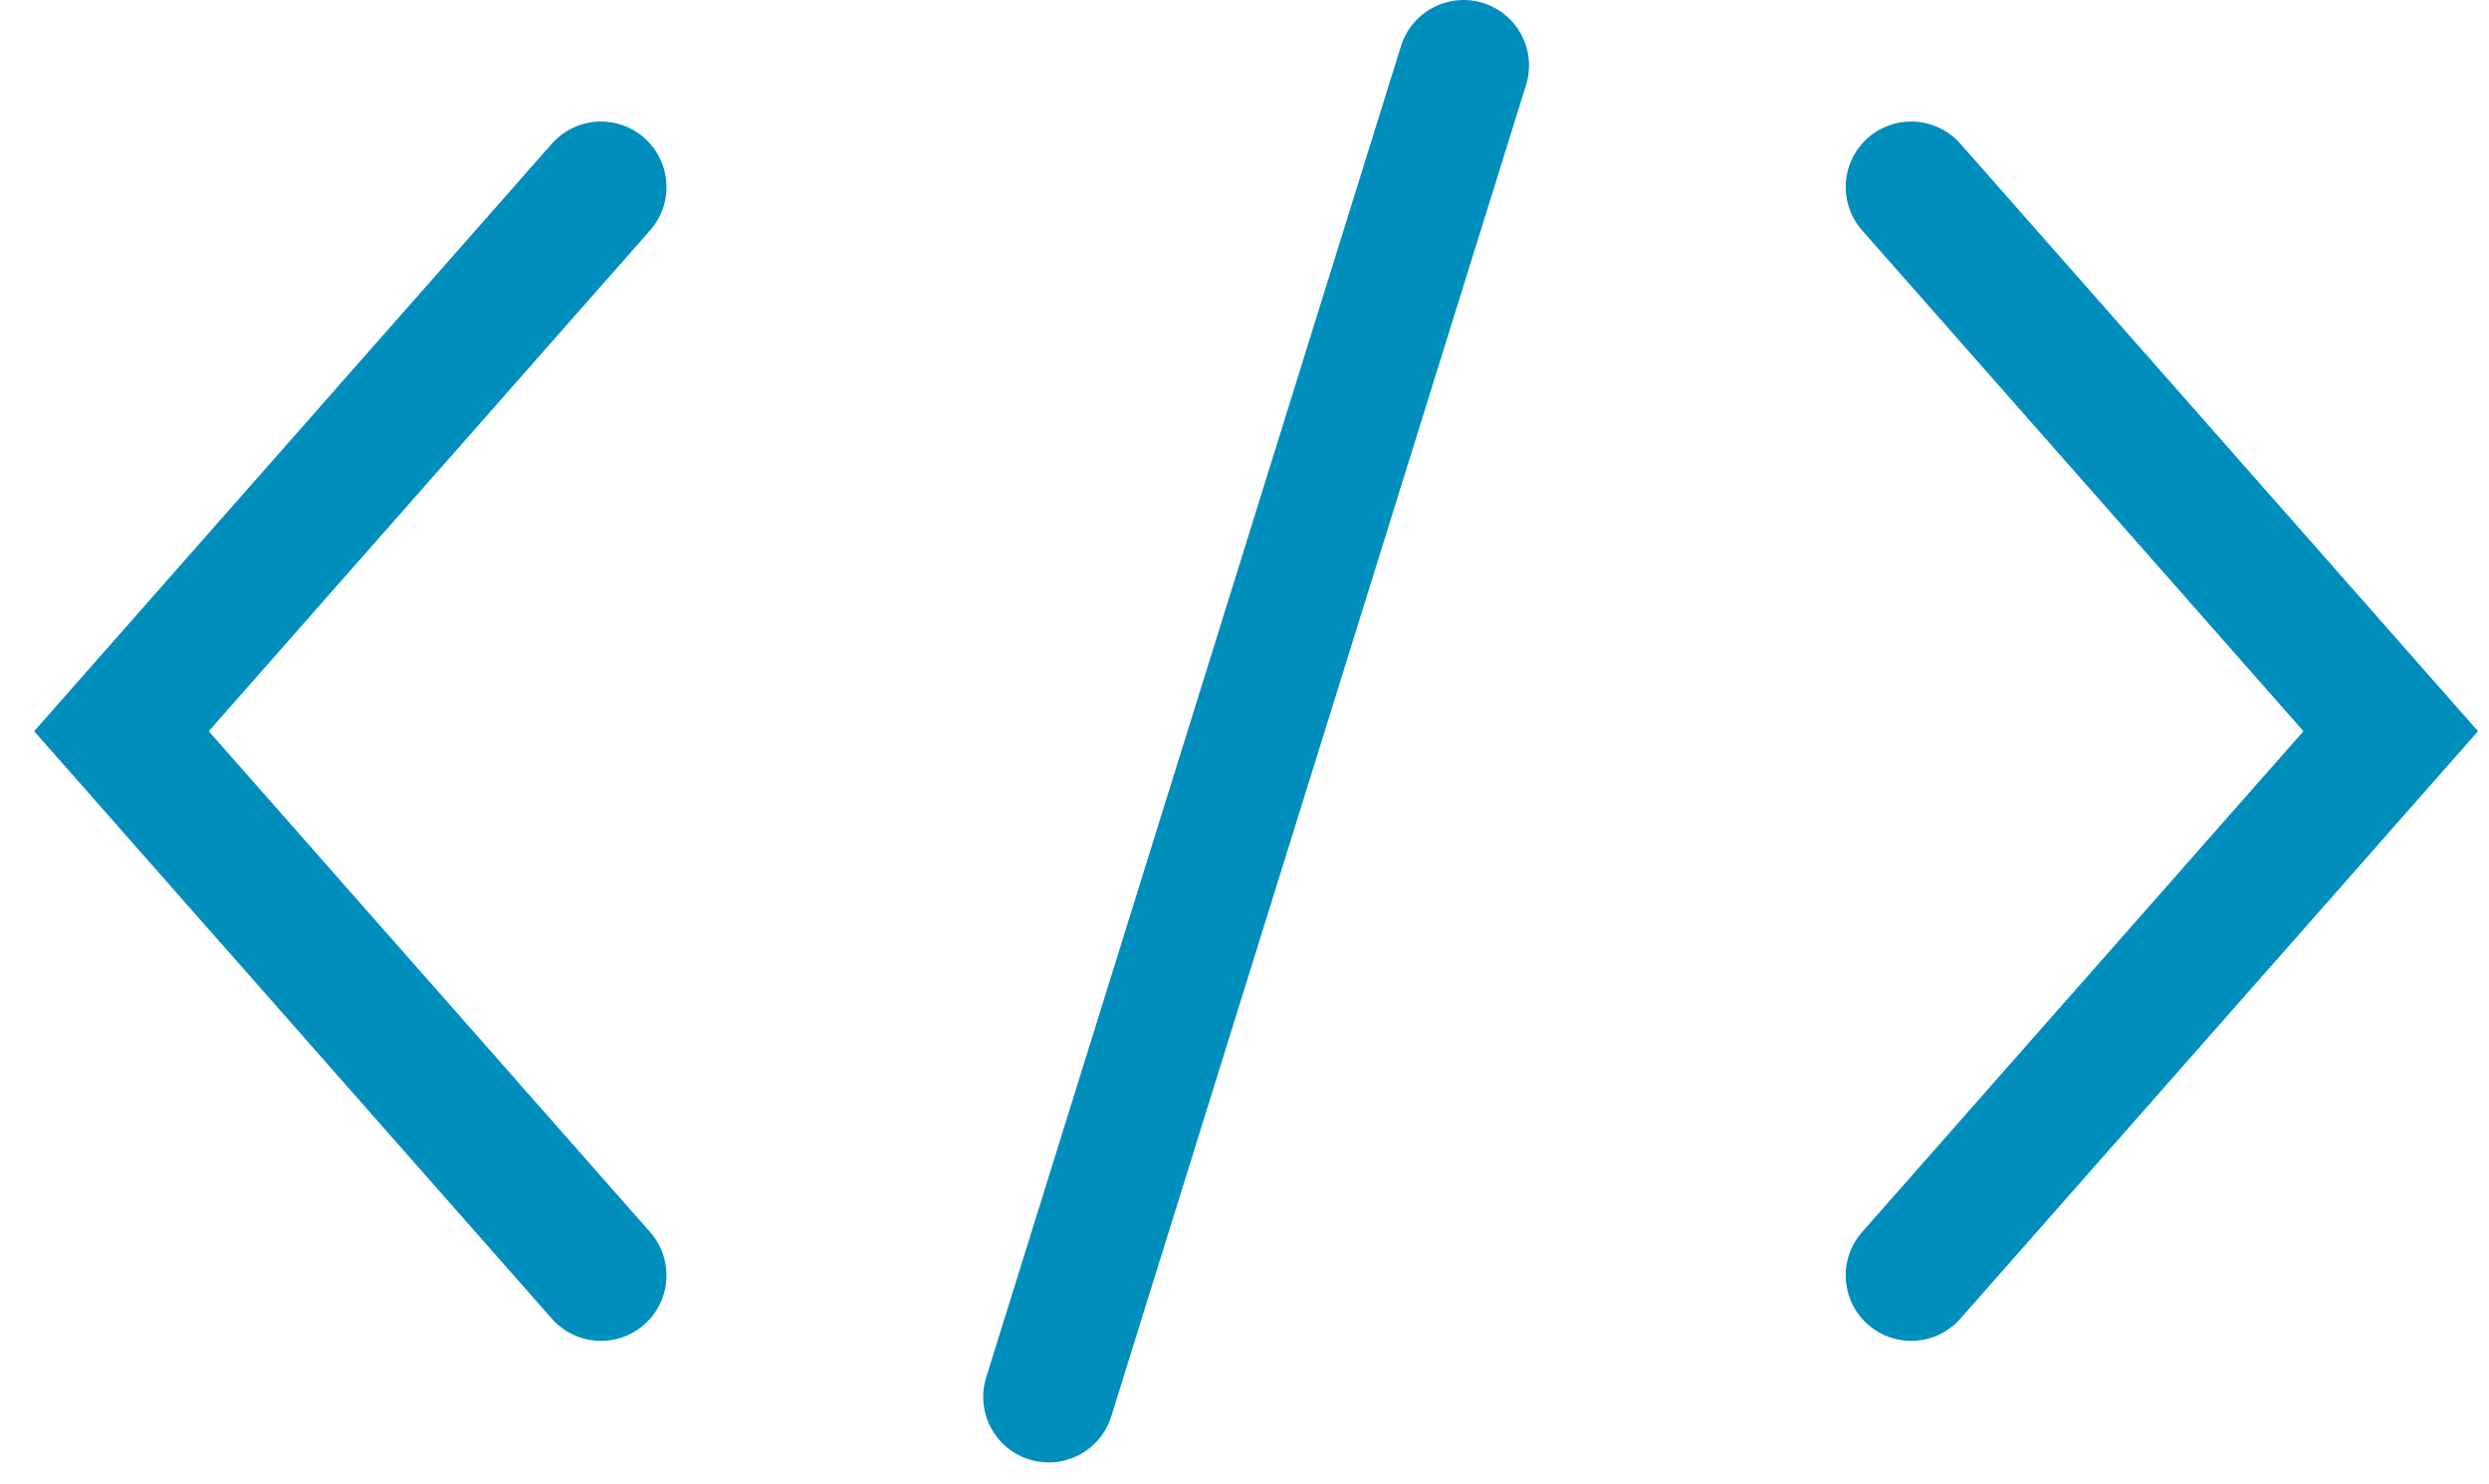
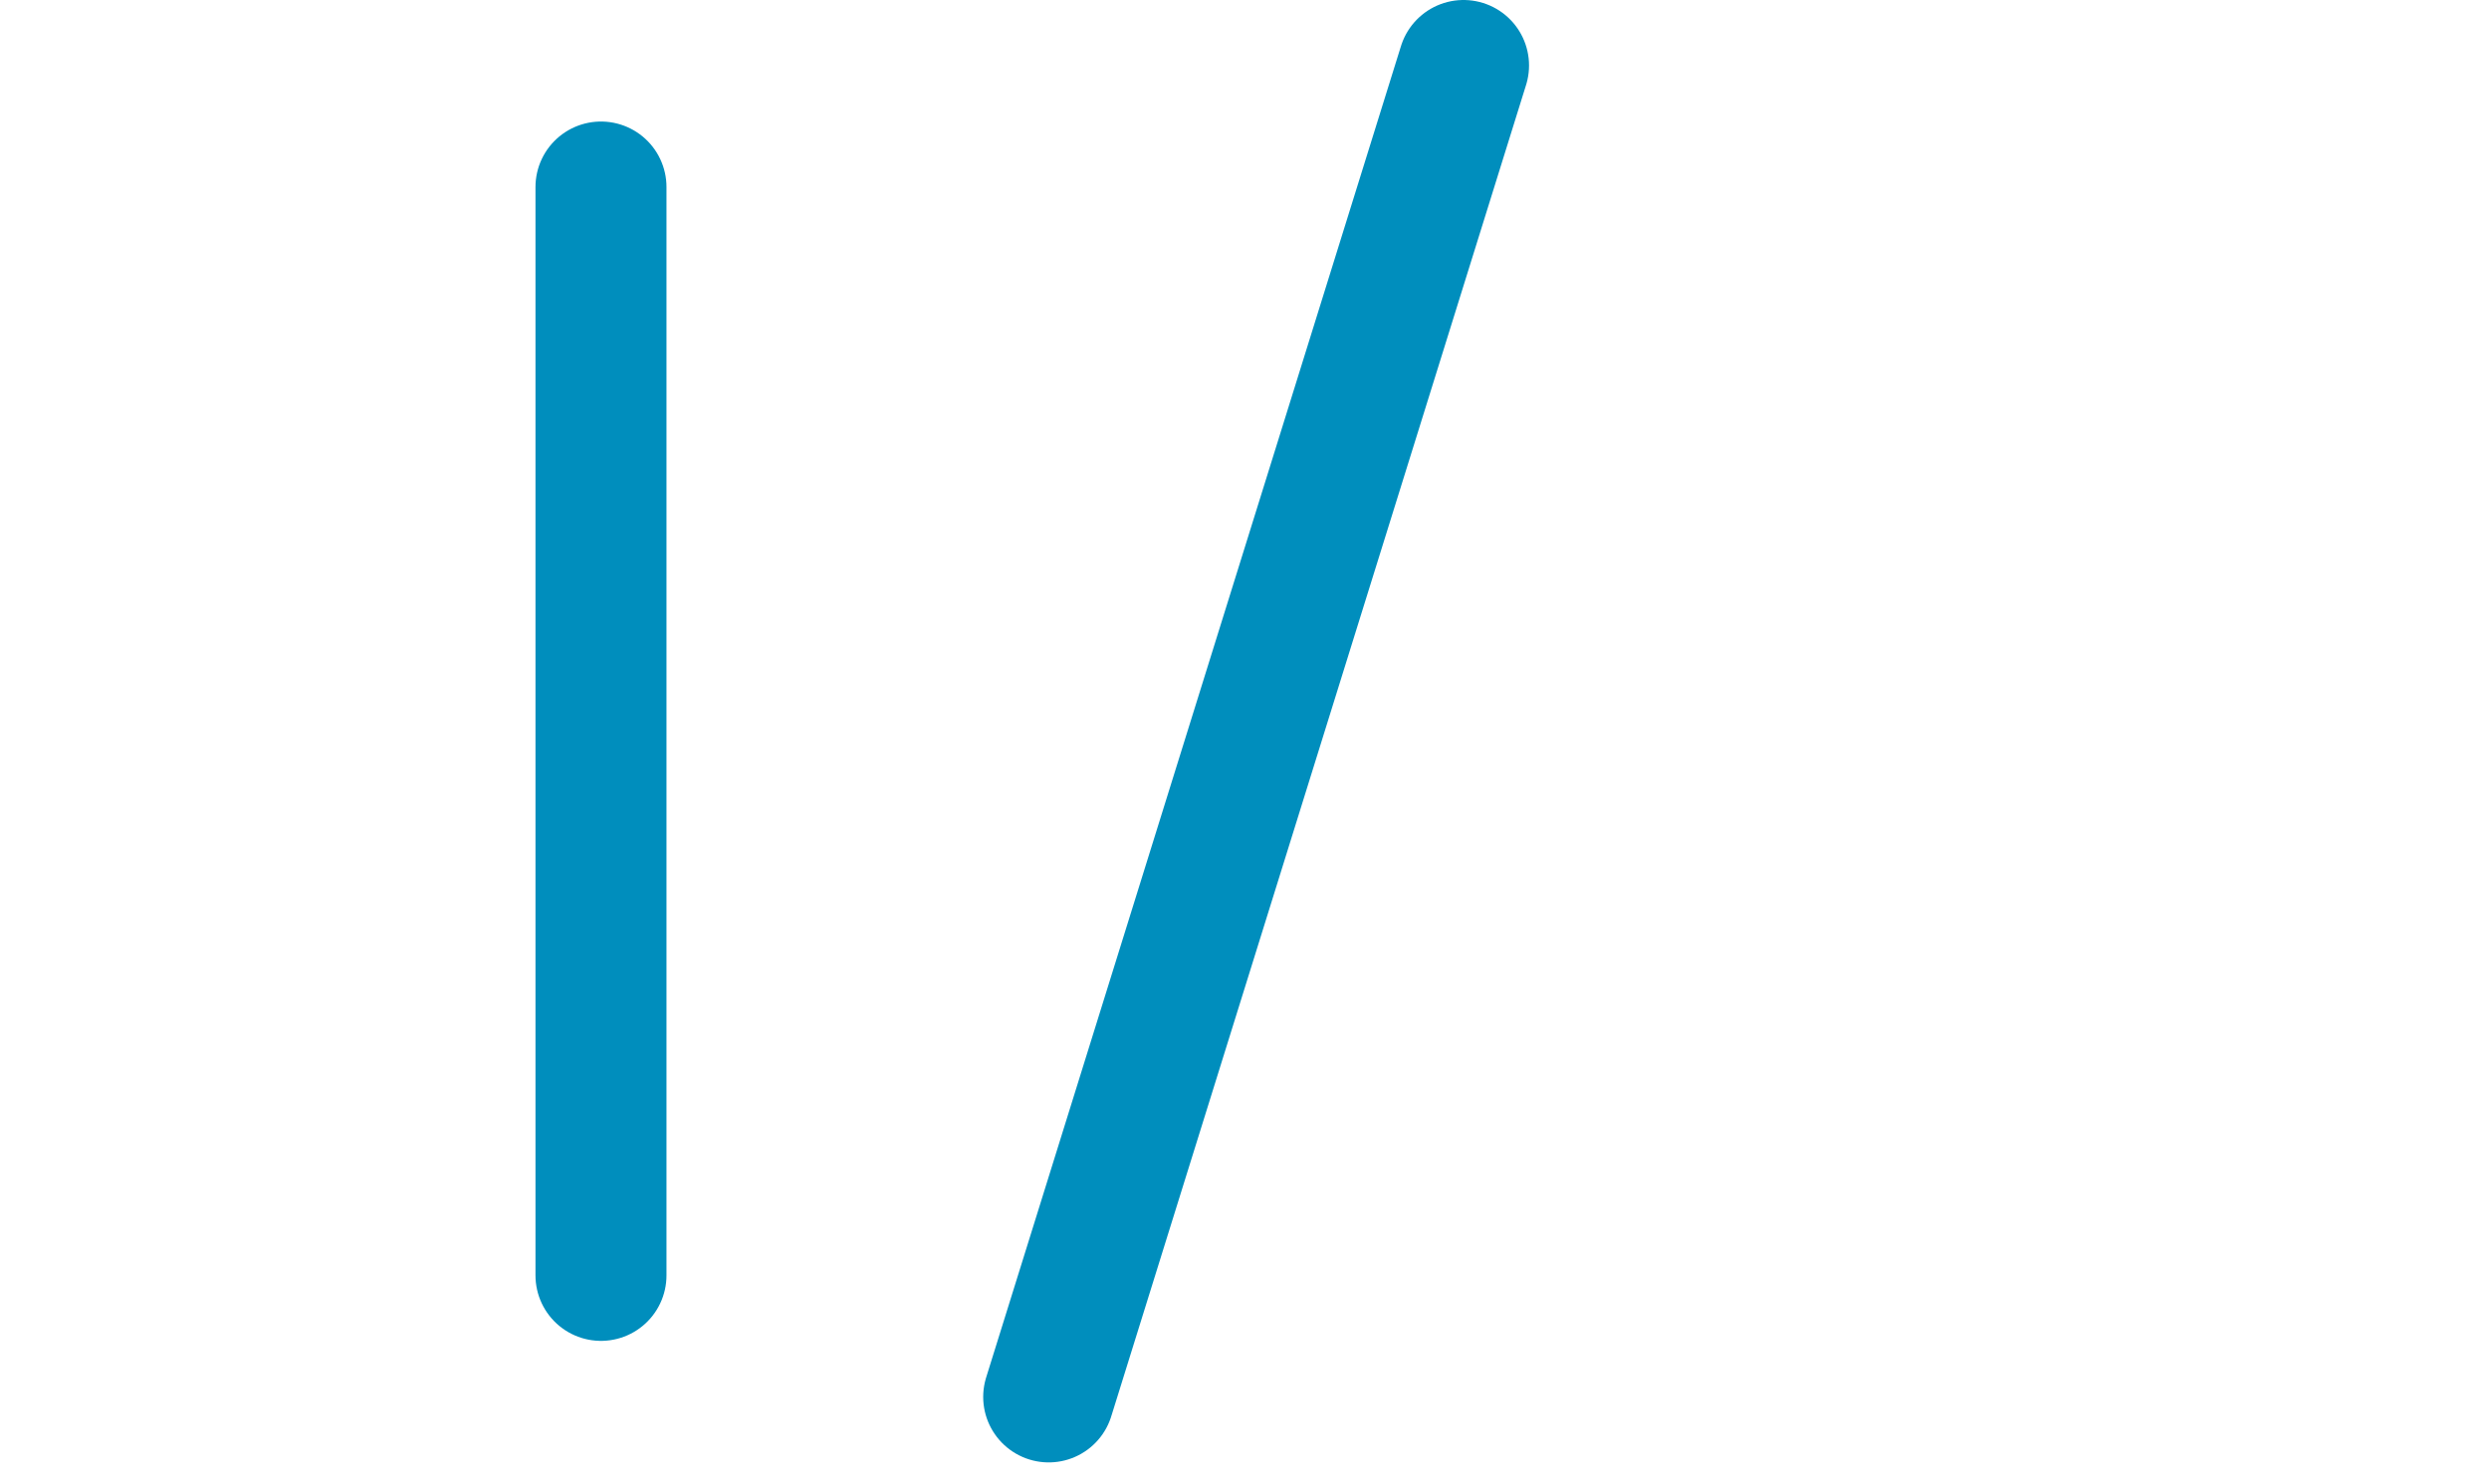
<svg xmlns="http://www.w3.org/2000/svg" width="57" height="34" viewBox="0 0 57 34" fill="none">
-   <path d="M13.763 4.284L2.781 16.75L13.763 29.216" stroke="#008EBD" stroke-width="3" stroke-linecap="round" />
-   <path d="M43.768 4.284L54.75 16.75L43.768 29.216" stroke="#008EBD" stroke-width="3" stroke-linecap="round" />
+   <path d="M13.763 4.284L13.763 29.216" stroke="#008EBD" stroke-width="3" stroke-linecap="round" />
  <path d="M33.516 1.5L24.016 32" stroke="#008EBD" stroke-width="3" stroke-linecap="round" />
</svg>